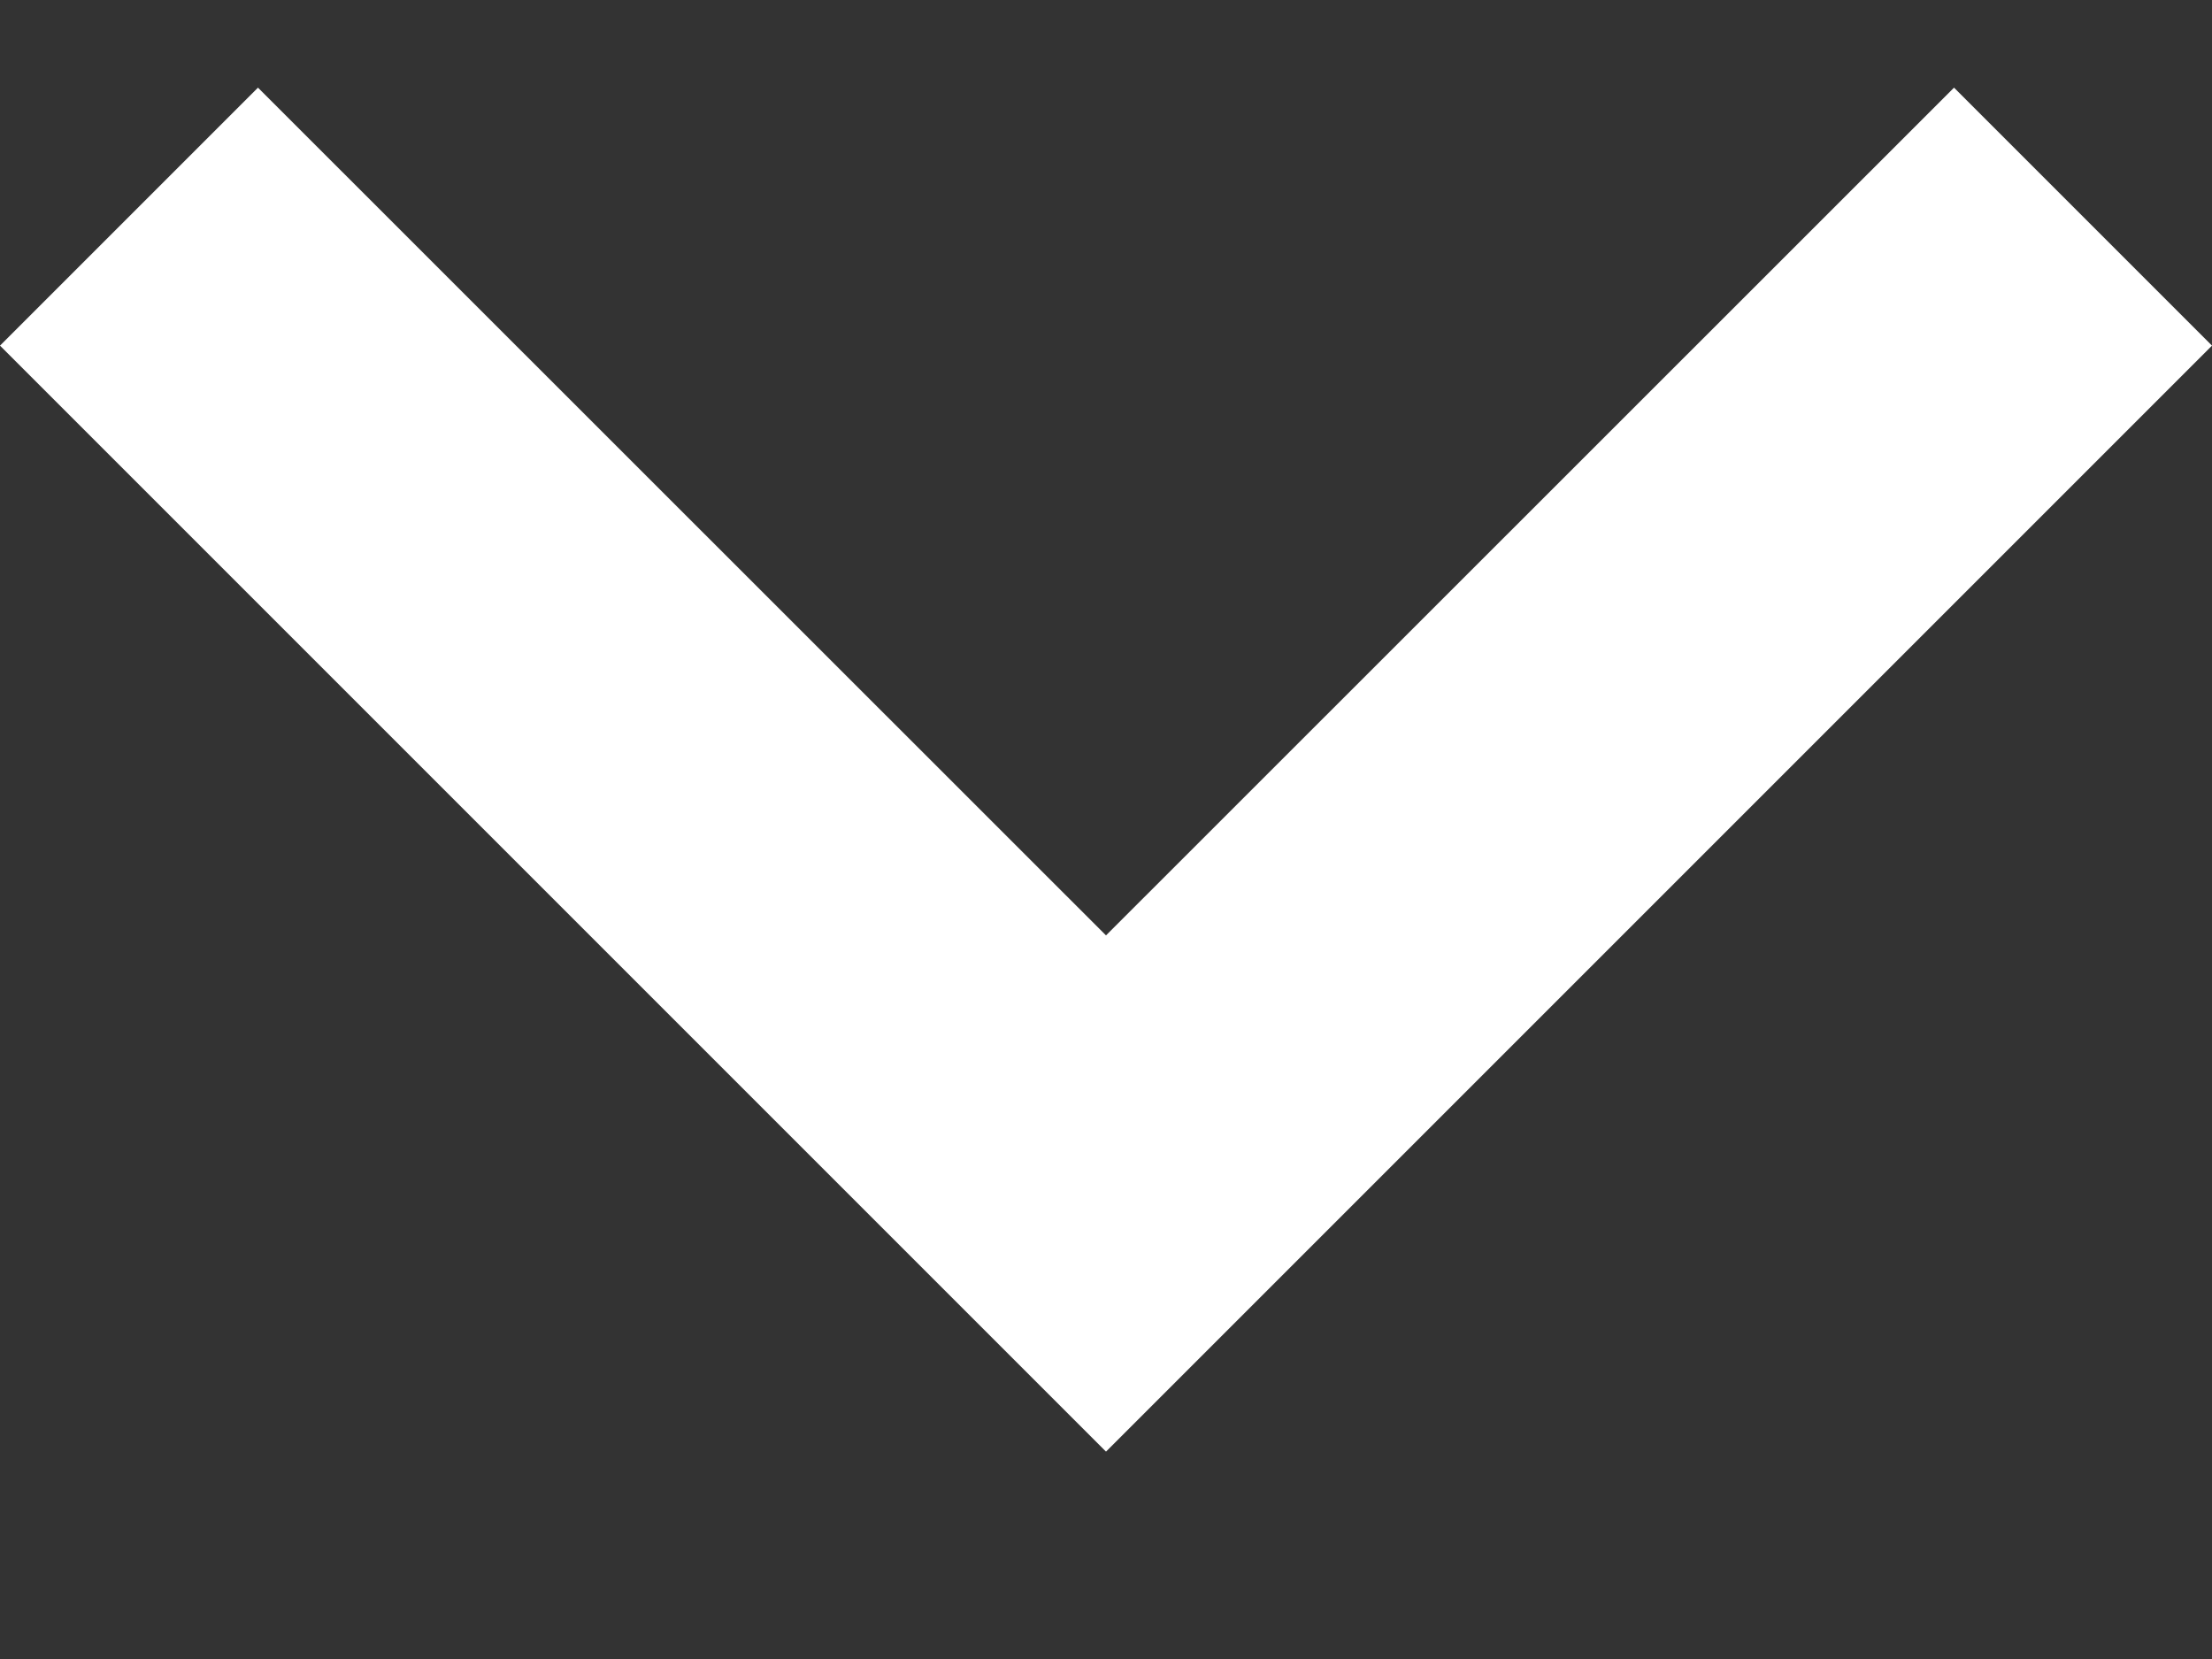
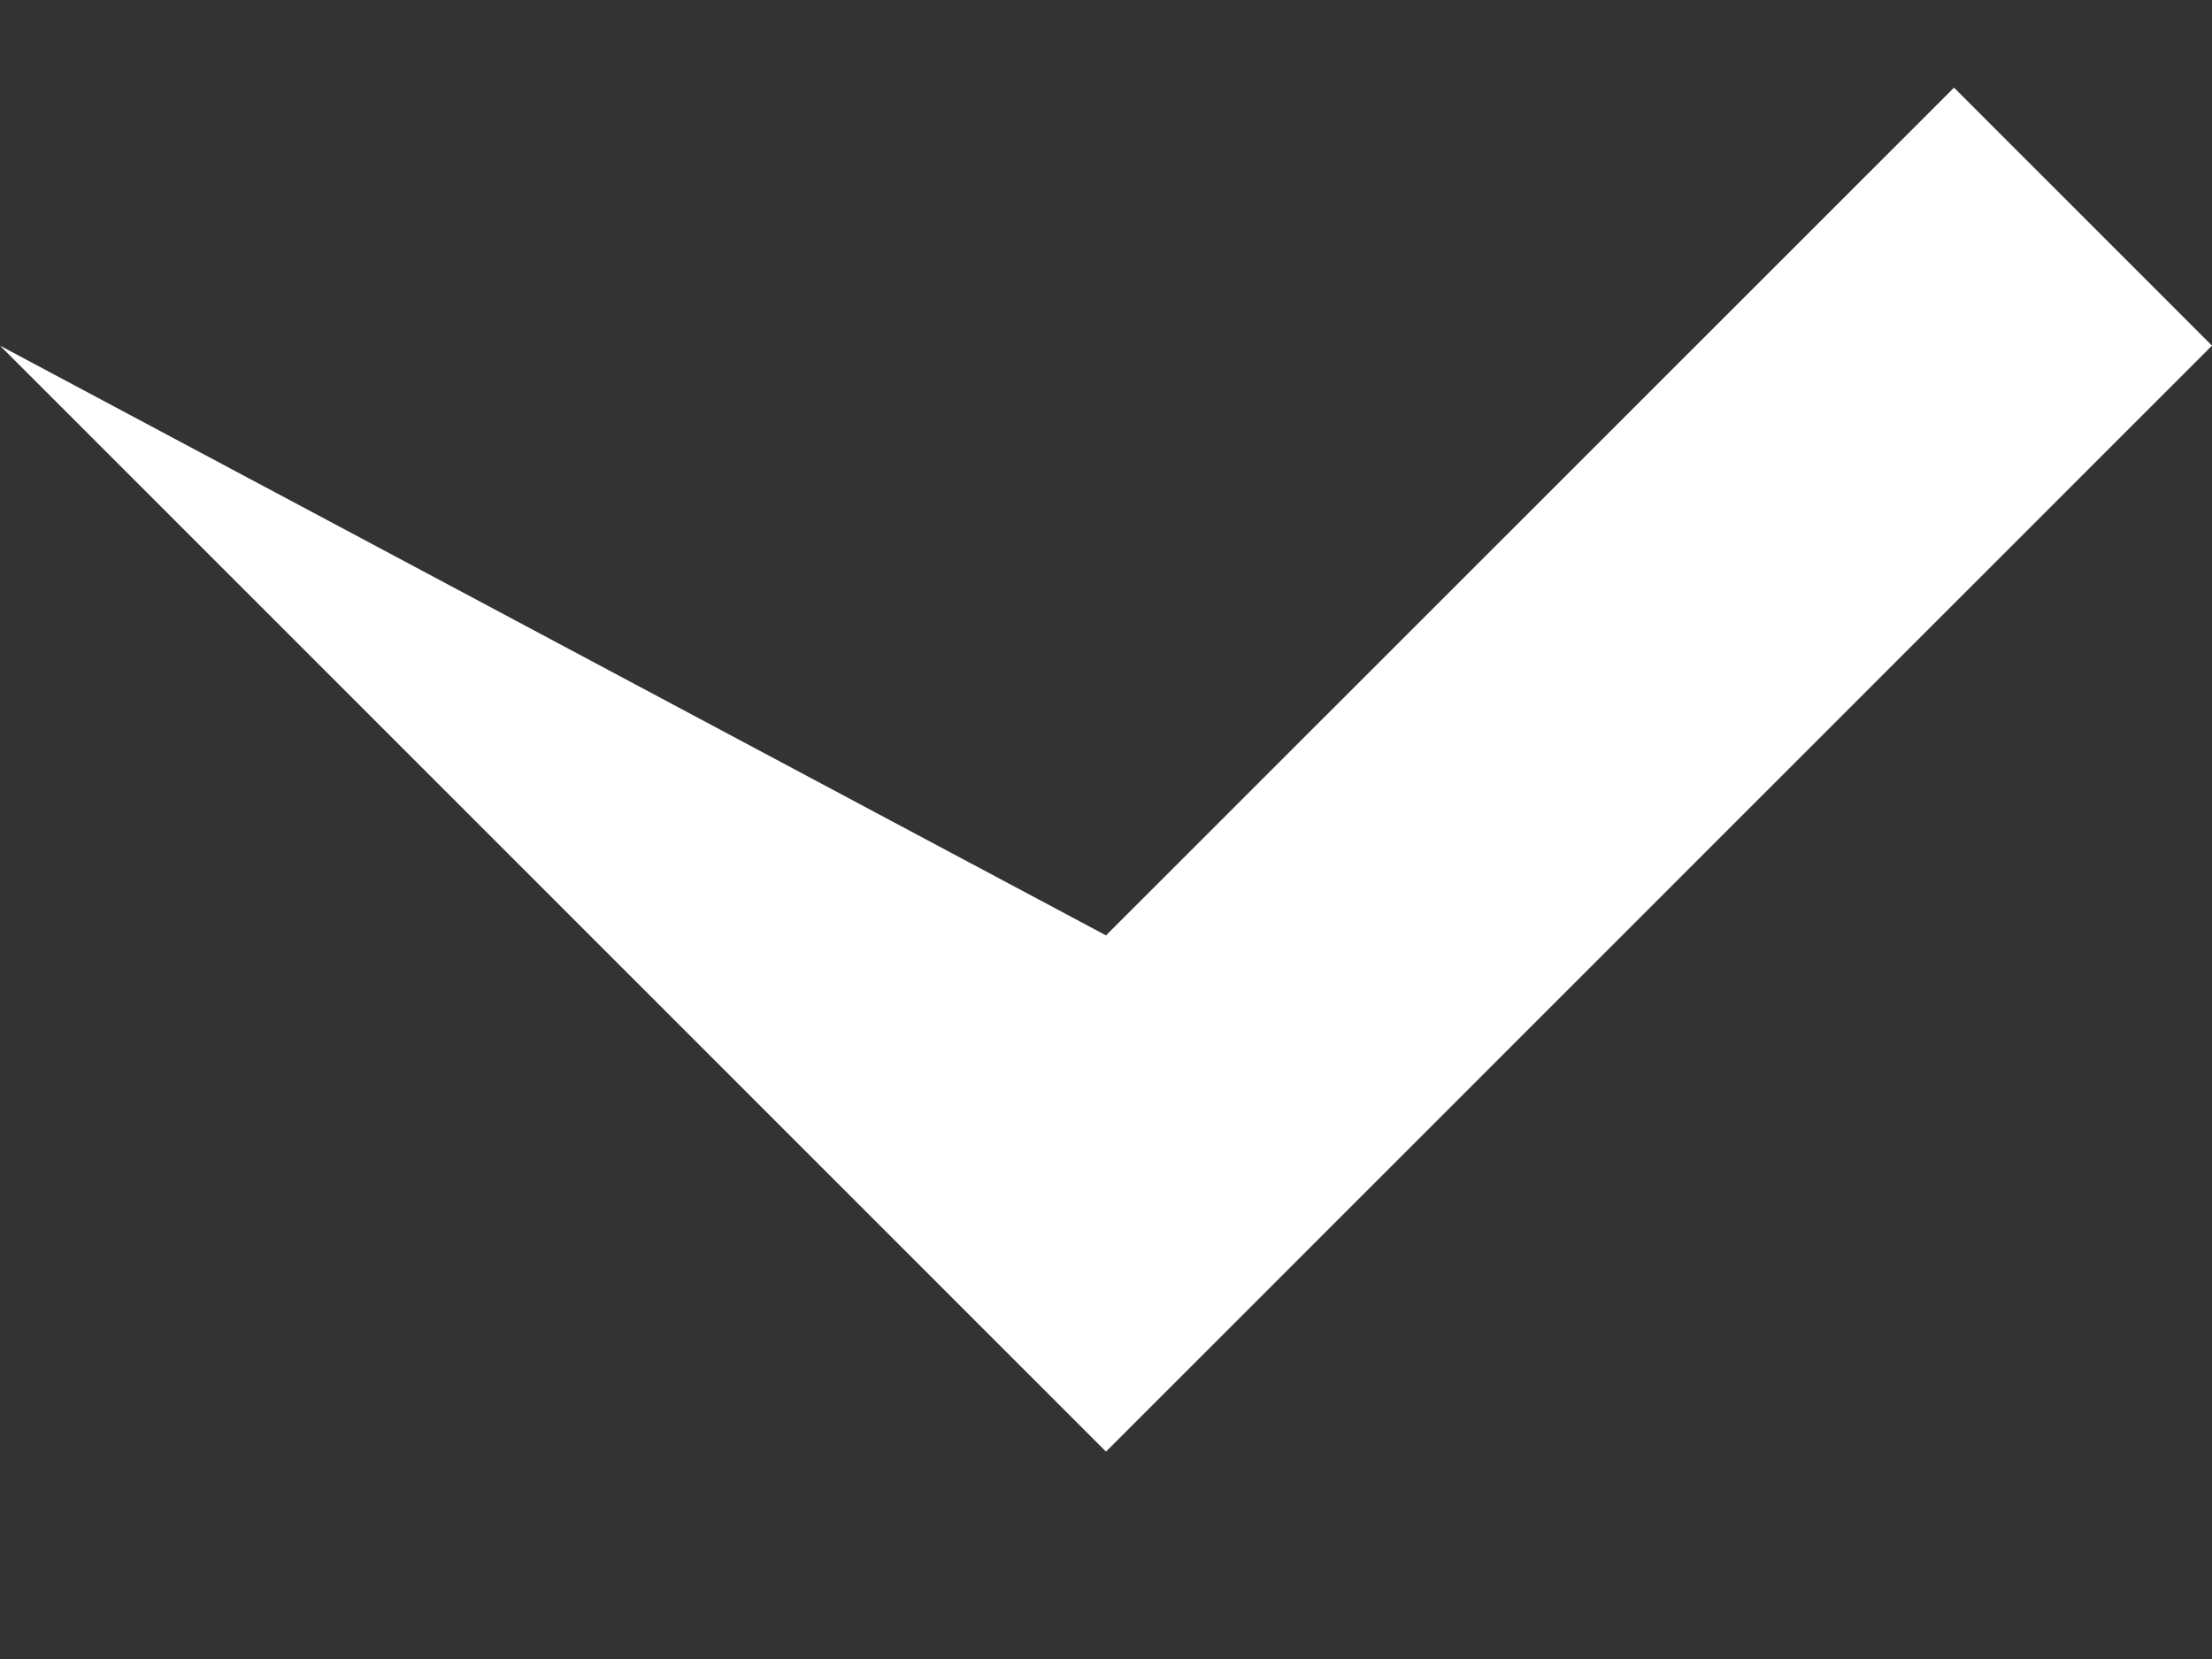
<svg xmlns="http://www.w3.org/2000/svg" width="8" height="6" viewBox="0 0 8 6" fill="none">
  <rect x="0" y="0" width="8" height="6" fill="#333333" stroke="none" />
-   <path d="M4 5.25L0 1.25L0.933 0.317L4 3.383L7.067 0.317L8 1.25L4 5.25Z" fill="white" />
+   <path d="M4 5.25L0 1.25L4 3.383L7.067 0.317L8 1.25L4 5.25Z" fill="white" />
</svg>